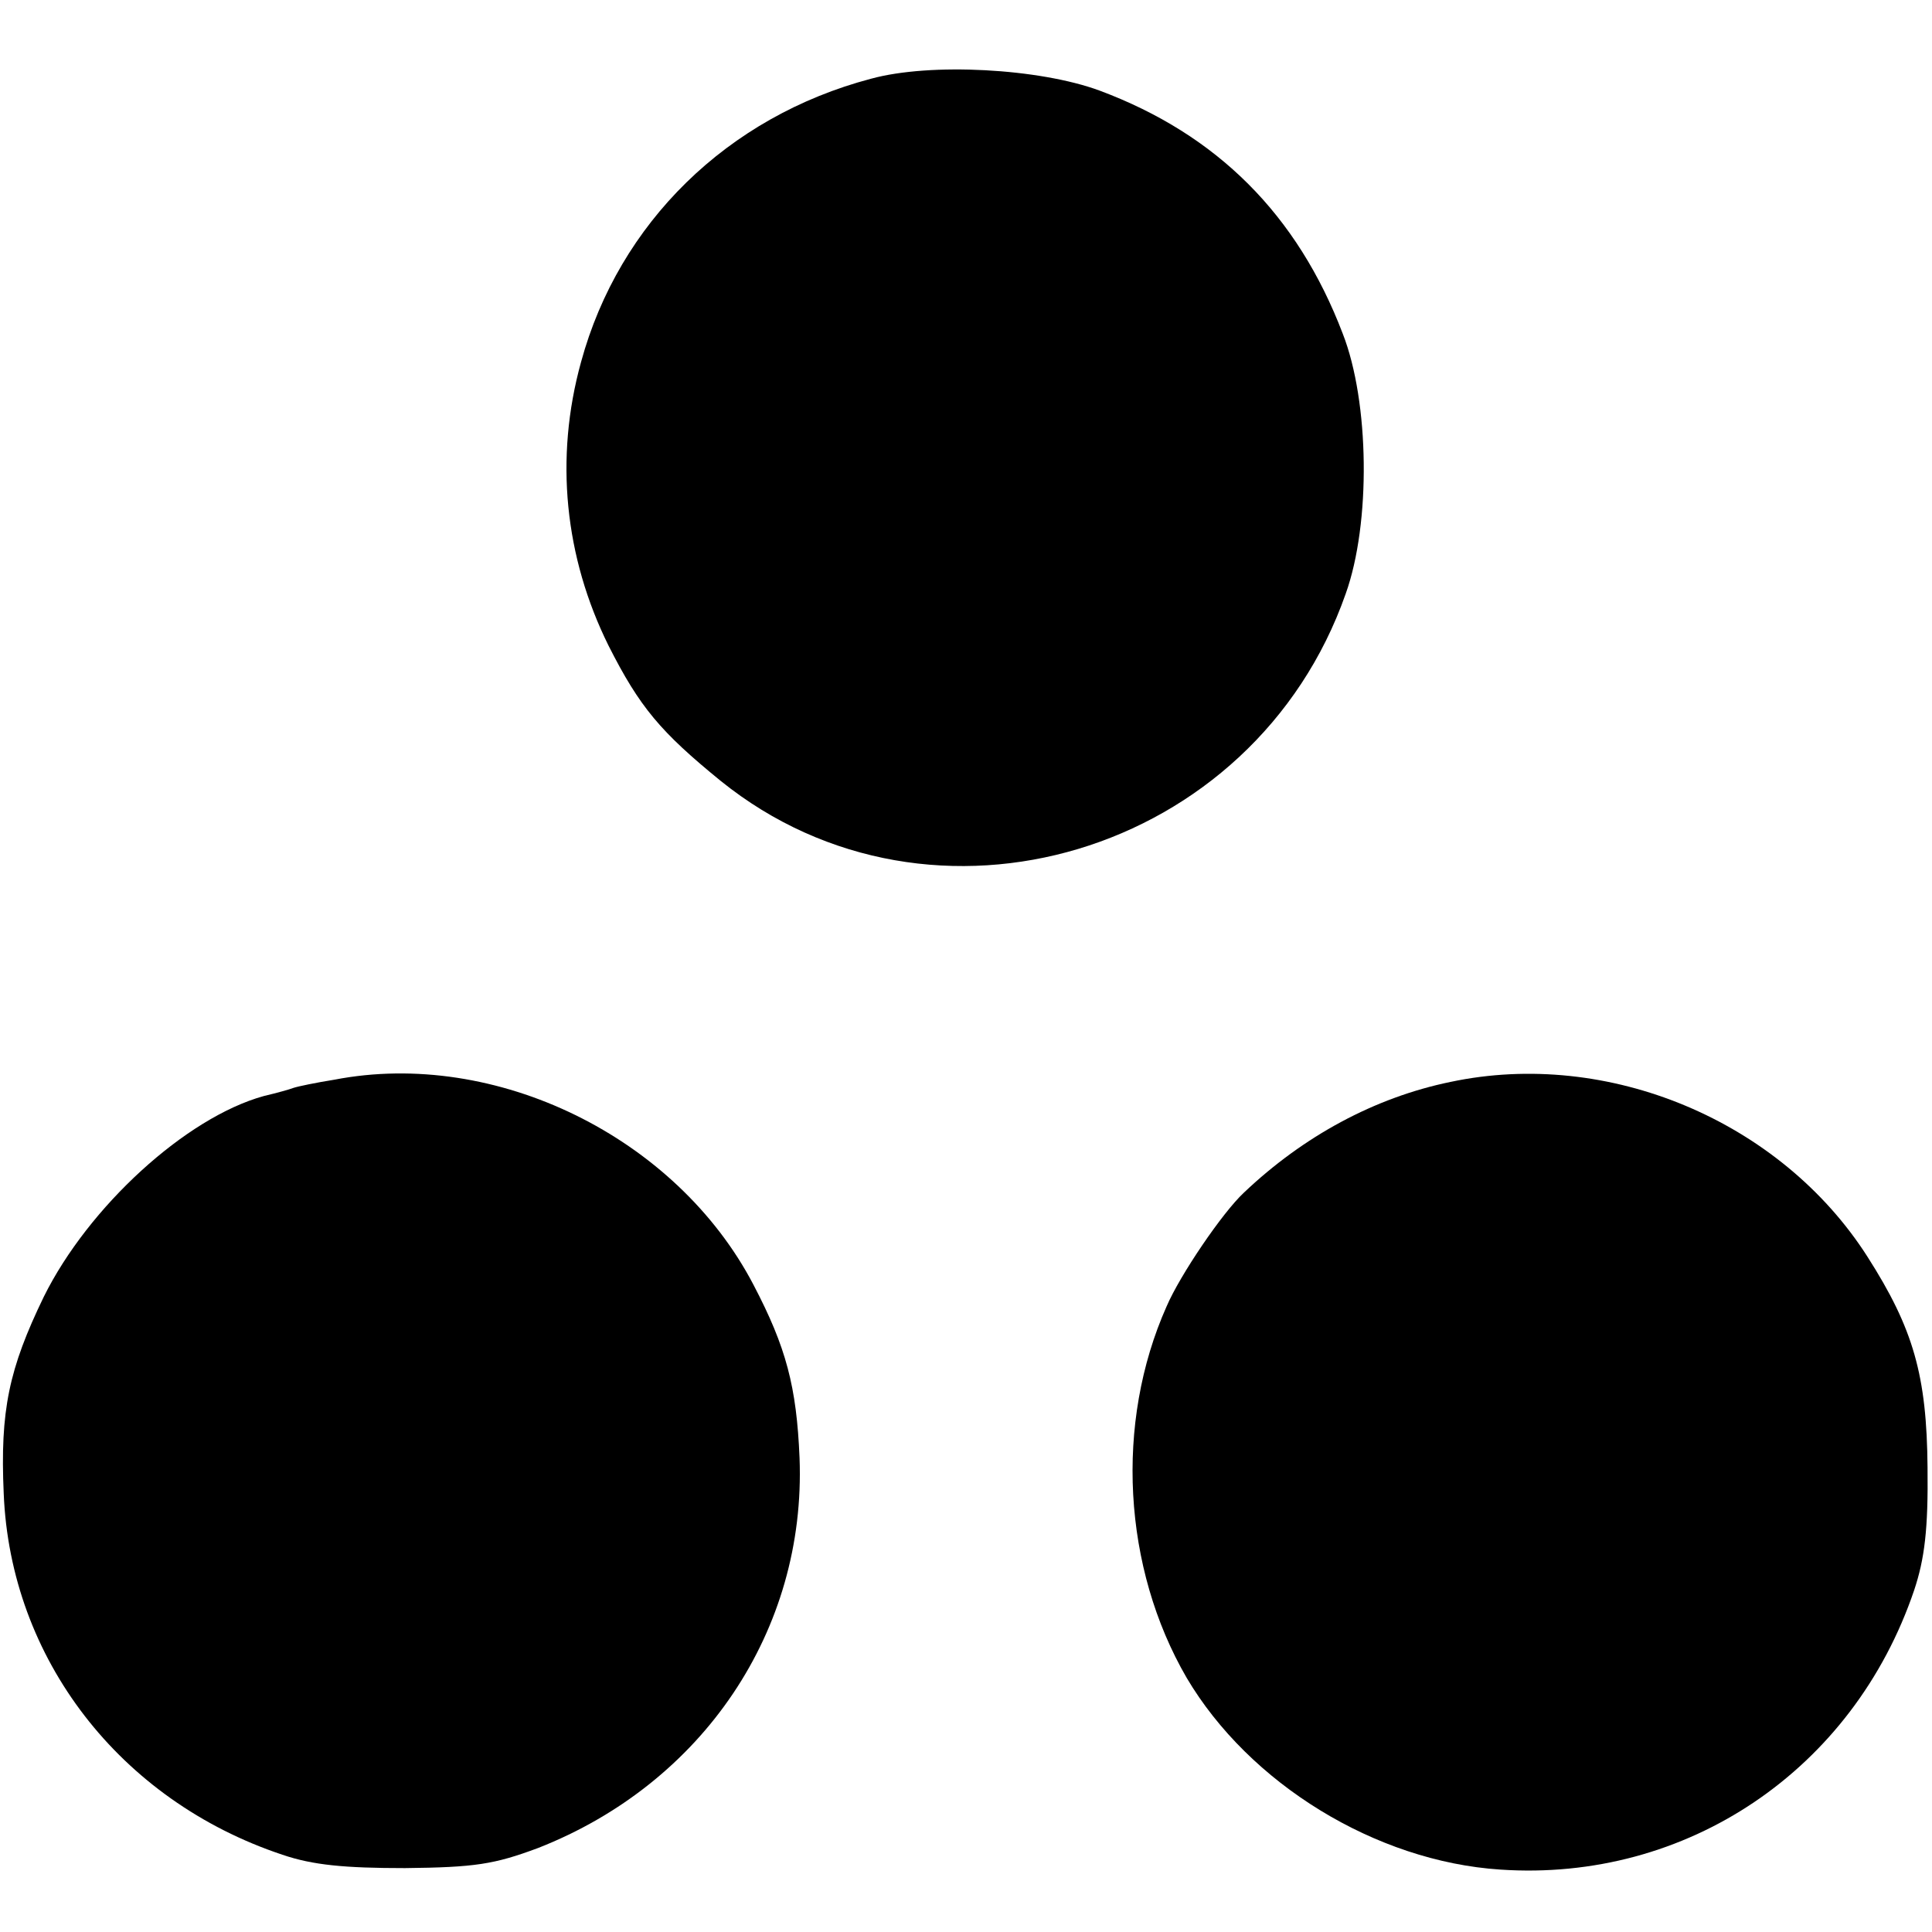
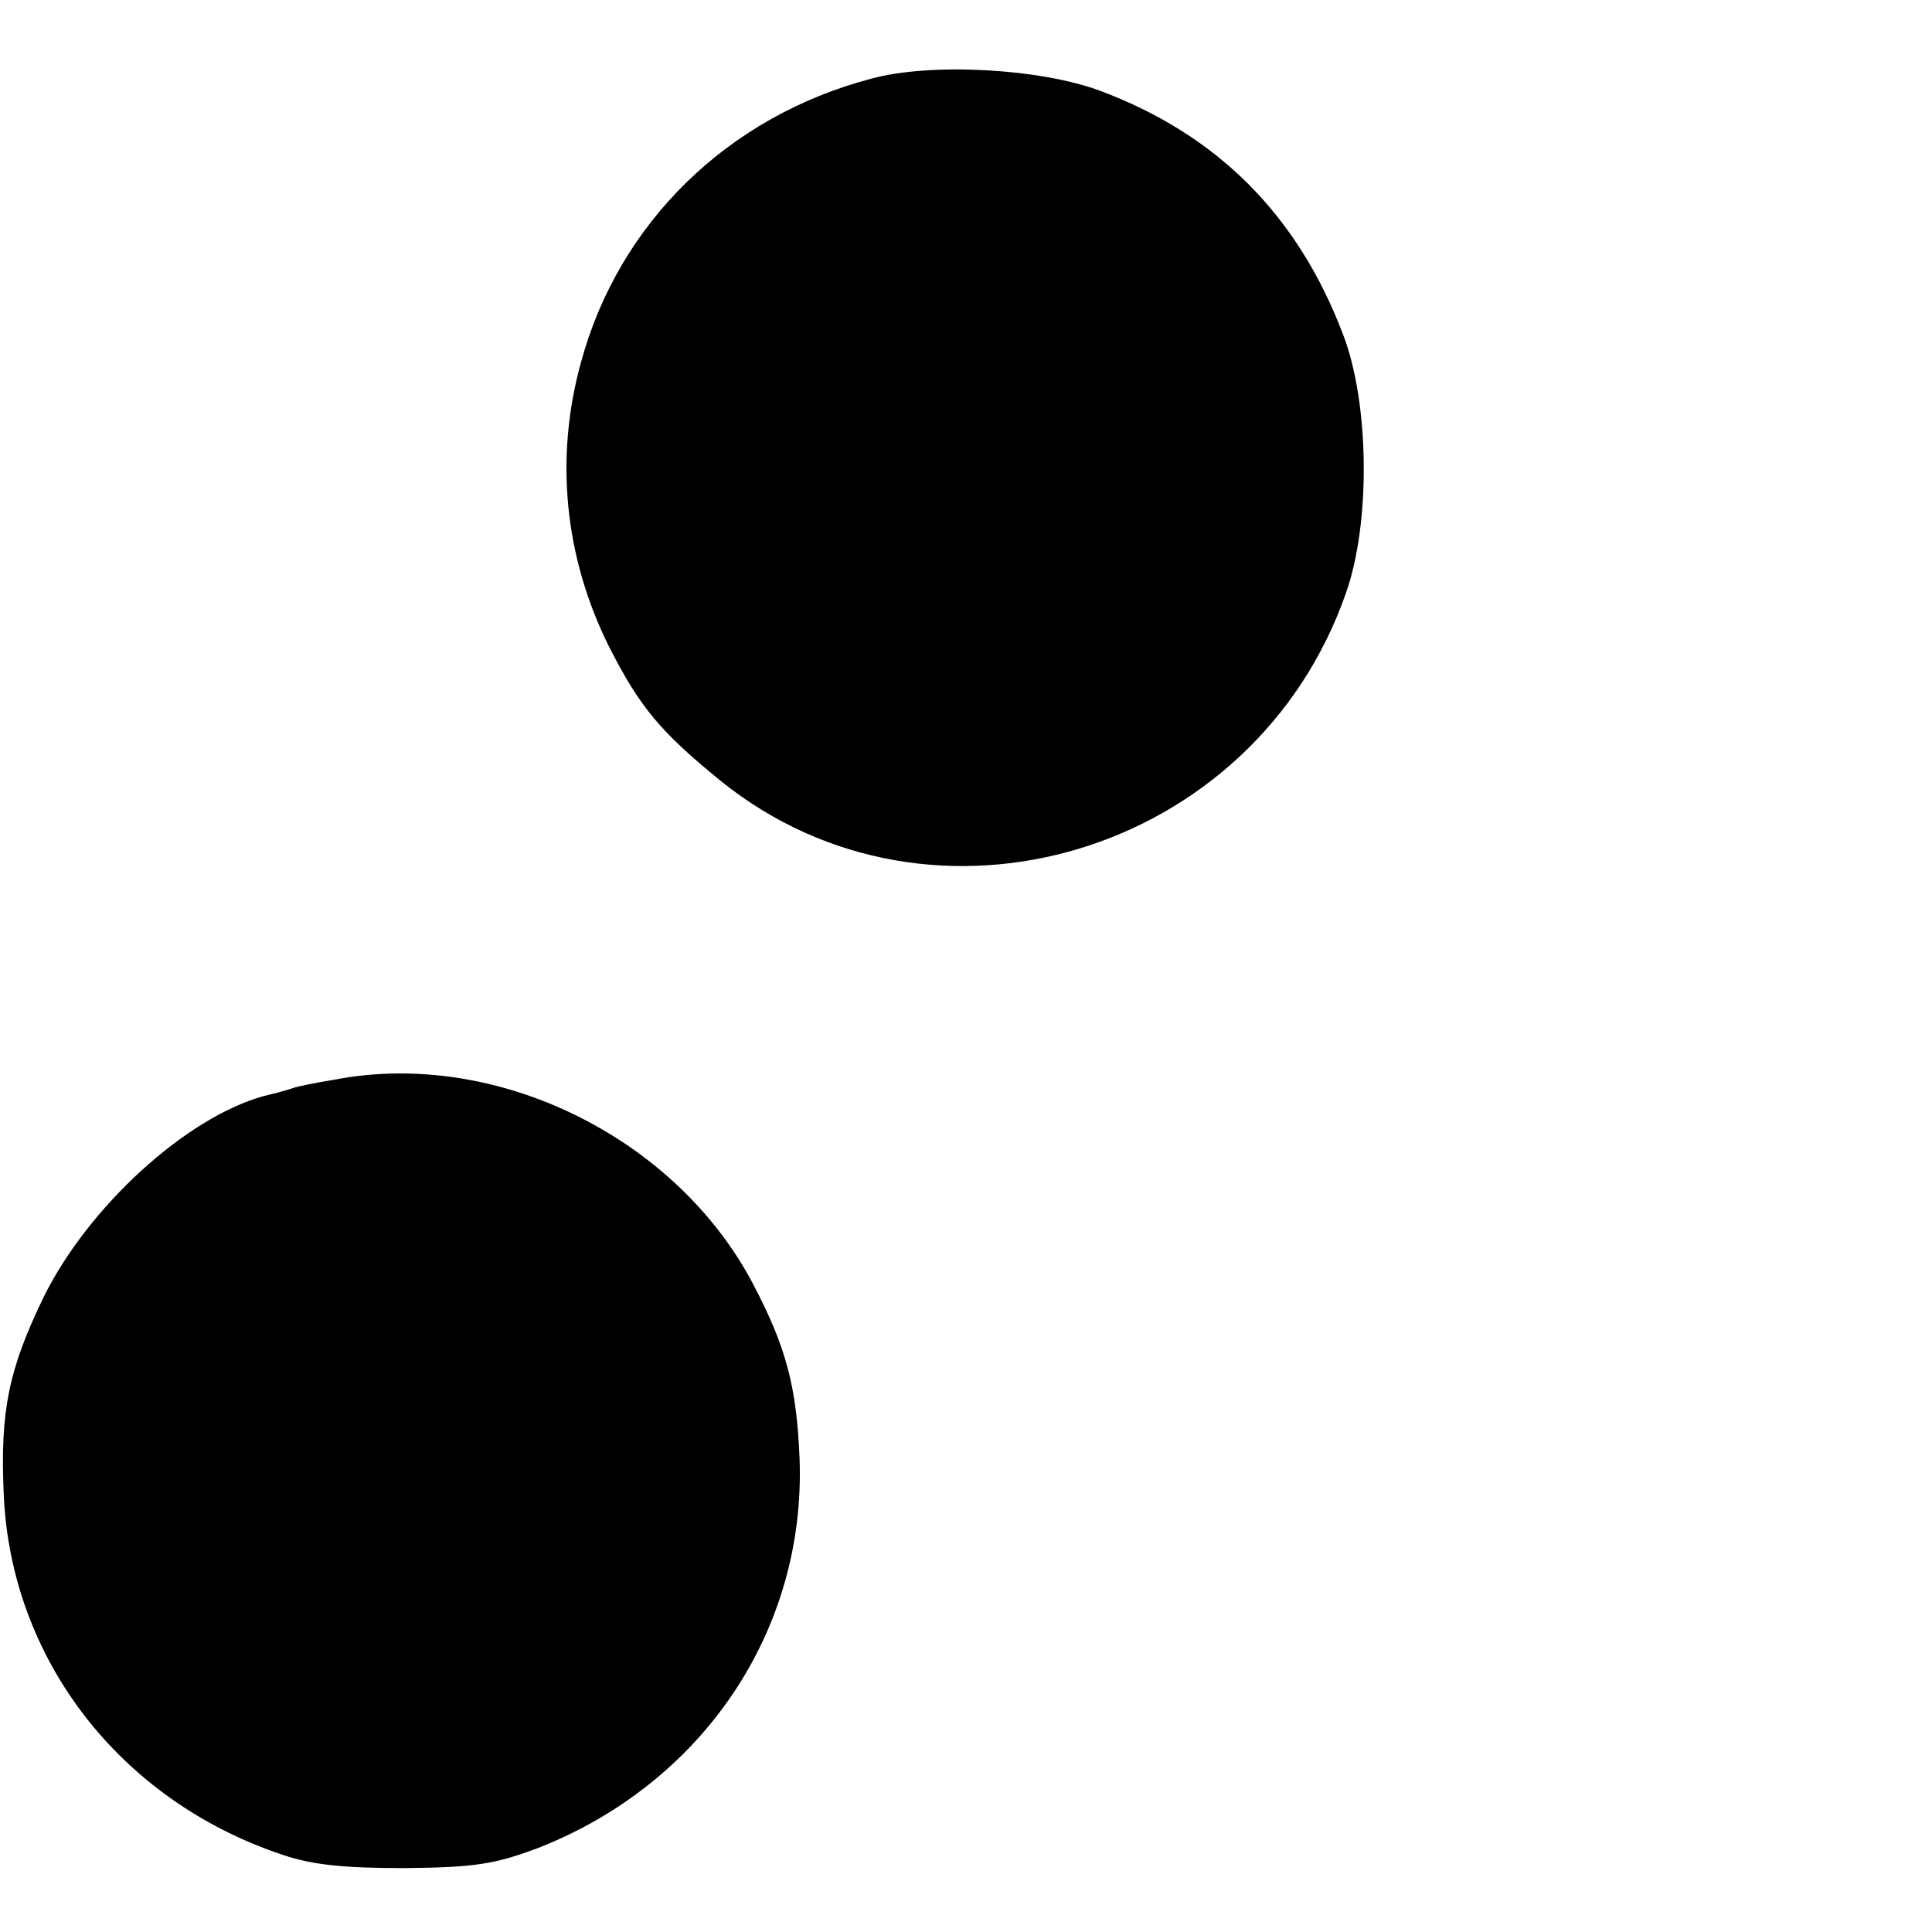
<svg xmlns="http://www.w3.org/2000/svg" version="1.0" width="260pt" height="260pt" viewBox="0 0 260 260" preserveAspectRatio="xMidYMid meet">
  <g transform="translate(0,260) scale(0.1,-0.1)" fill="#000000" stroke="none">
    <path d="M1172 2494 c-193 -51 -339 -194 -390 -381 -36 -130 -22 -263 37 -382 42 -83 70 -116 151 -182 284 -229 718 -99 841 252 34 95 32 258 -4 350 -61 160 -169 268 -327 327 -81 30 -228 38 -308 16z" />
    <path d="M450 1147 c-25 -4 -49 -9 -55 -11 -5 -2 -23 -7 -40 -11 -105 -29 -236 -149 -296 -270 -47 -97 -59 -153 -54 -265 9 -222 156 -413 375 -486 41 -14 84 -18 165 -18 94 1 120 5 179 27 222 87 361 293 352 525 -4 96 -18 149 -62 233 -104 199 -347 318 -564 276z" />
-     <path d="M1952 1144 c-102 -21 -198 -73 -278 -149 -29 -27 -86 -111 -104 -153 -70 -157 -59 -352 27 -500 84 -142 254 -247 422 -258 251 -17 475 134 557 376 14 42 19 82 18 165 -1 124 -19 187 -81 284 -117 183 -349 280 -561 235z" />
  </g>
</svg>